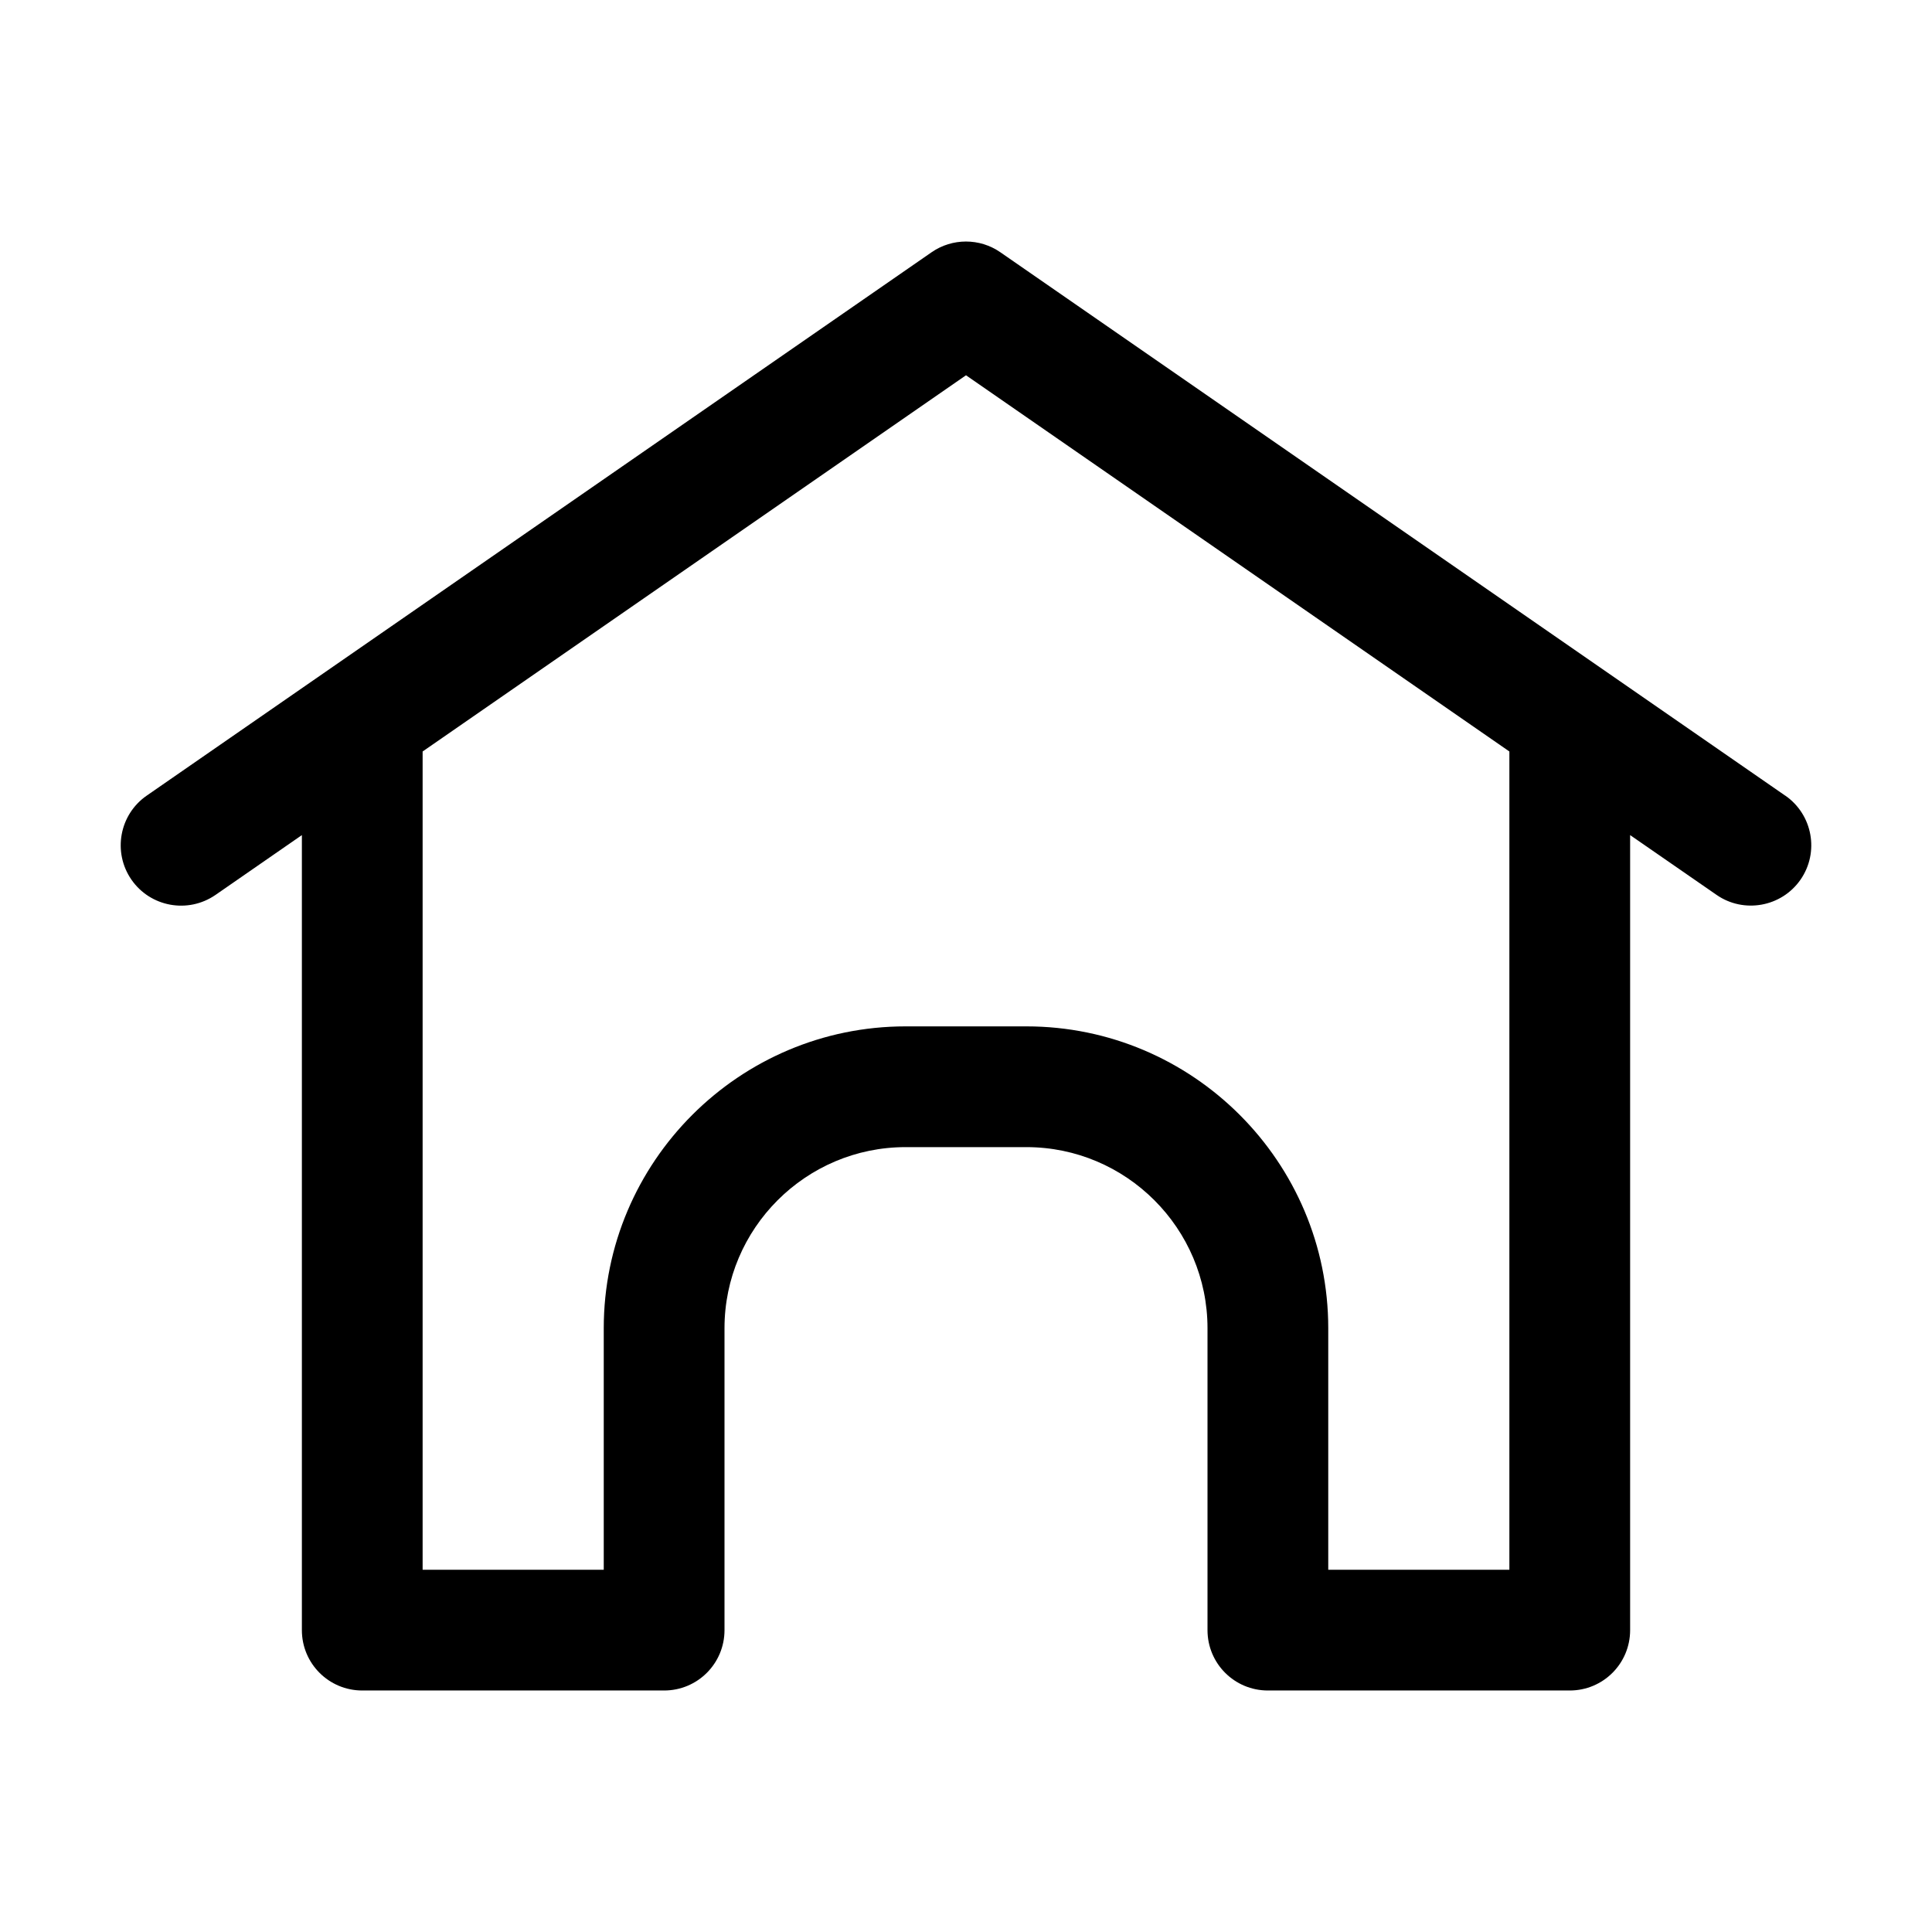
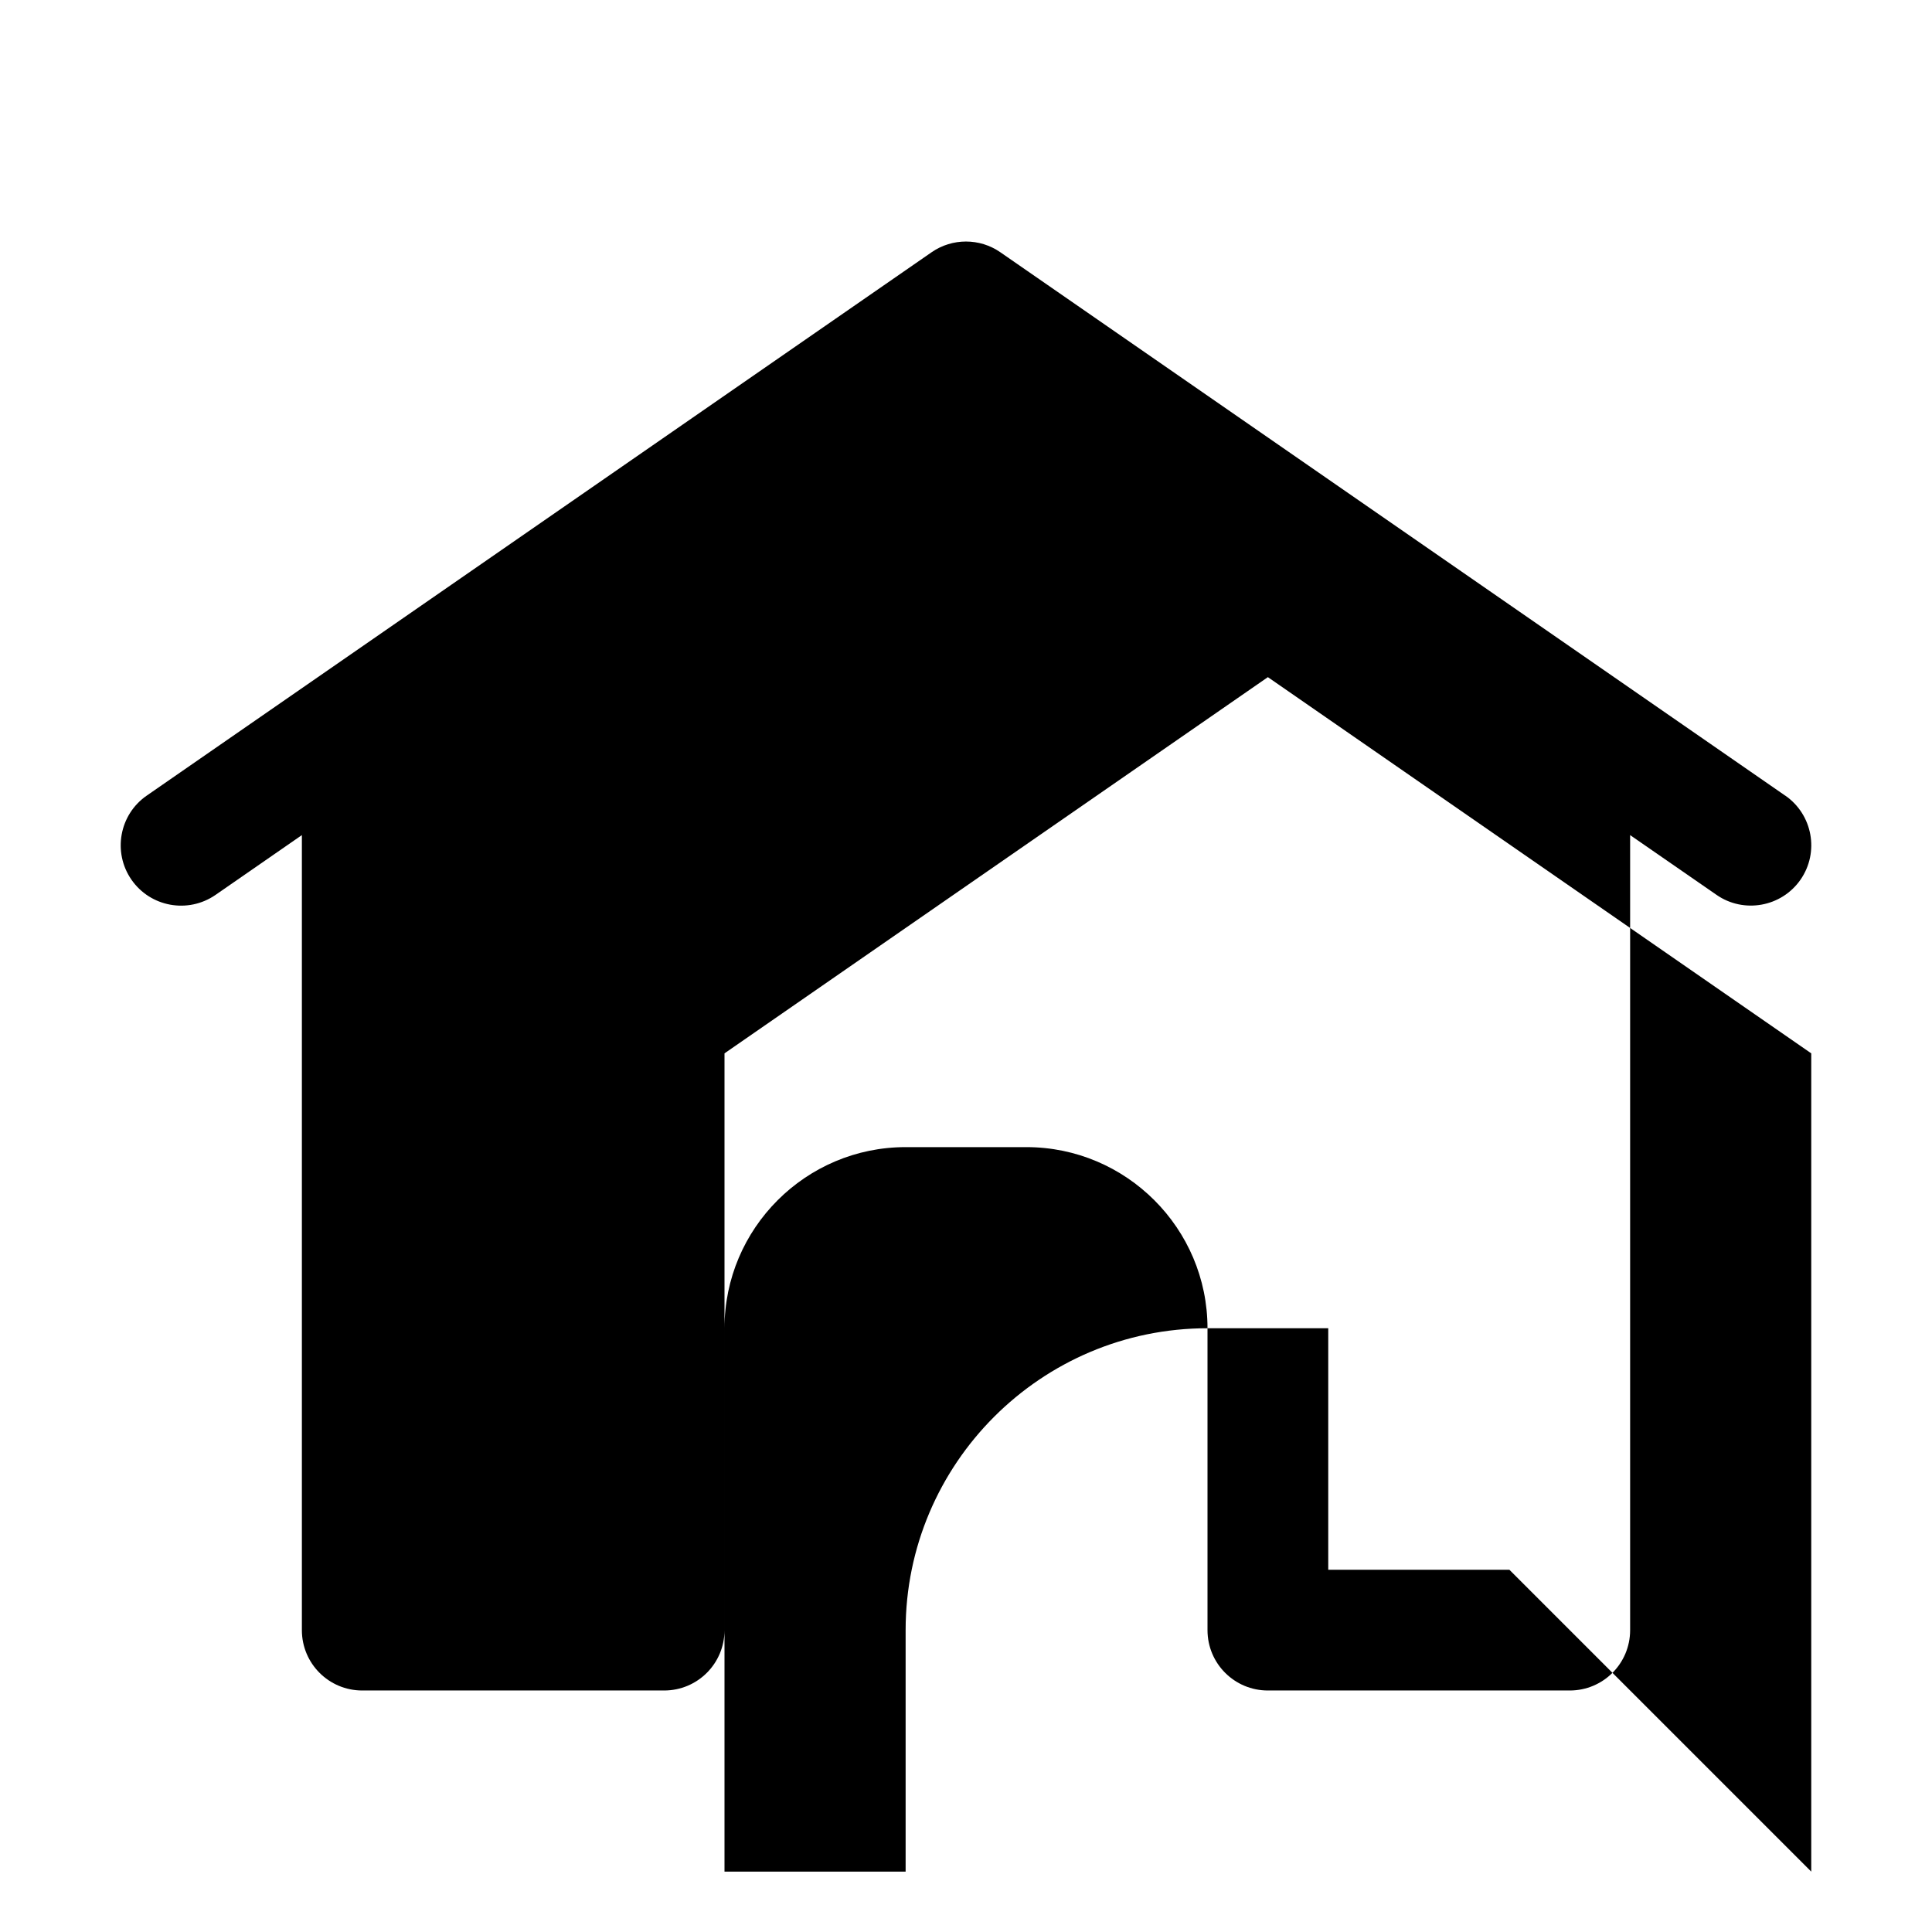
<svg xmlns="http://www.w3.org/2000/svg" id="Line" version="1.1" viewBox="0 0 512 512">
-   <path d="M473.1,210.85l-208-144c-5.47-3.79-12.75-3.79-18.22,0L38.88,210.85c-7.26,5.02-9.07,15.01-4.05,22.27,5.02,7.25,14.98,9.07,22.27,4.05l22.9-15.86v210.69c0,8.85,7.15,16,16,16h80c8.85,0,16-7.15,16-16v-80c0-26.46,21.54-48,48-48h32c26.46,0,48,21.54,48,48v80c0,8.85,7.15,16,16,16h80c8.85,0,16-7.15,16-16v-210.69l22.9,15.84c7.18,4.99,17.2,3.26,22.27-4.05,5.02-7.26,3.2-17.23-4.06-22.26h0ZM400,416h-48v-64c0-44.11-35.89-80-80-80h-32c-44.11,0-80,35.89-80,80v64h-48v-216.85l144-99.7,144,99.7v216.85Z" />
+   <path d="M473.1,210.85l-208-144c-5.47-3.79-12.75-3.79-18.22,0L38.88,210.85c-7.26,5.02-9.07,15.01-4.05,22.27,5.02,7.25,14.98,9.07,22.27,4.05l22.9-15.86v210.69c0,8.85,7.15,16,16,16h80c8.85,0,16-7.15,16-16v-80c0-26.46,21.54-48,48-48h32c26.46,0,48,21.54,48,48v80c0,8.85,7.15,16,16,16h80c8.85,0,16-7.15,16-16v-210.69l22.9,15.84c7.18,4.99,17.2,3.26,22.27-4.05,5.02-7.26,3.2-17.23-4.06-22.26h0ZM400,416h-48v-64h-32c-44.11,0-80,35.89-80,80v64h-48v-216.85l144-99.7,144,99.7v216.85Z" />
</svg>